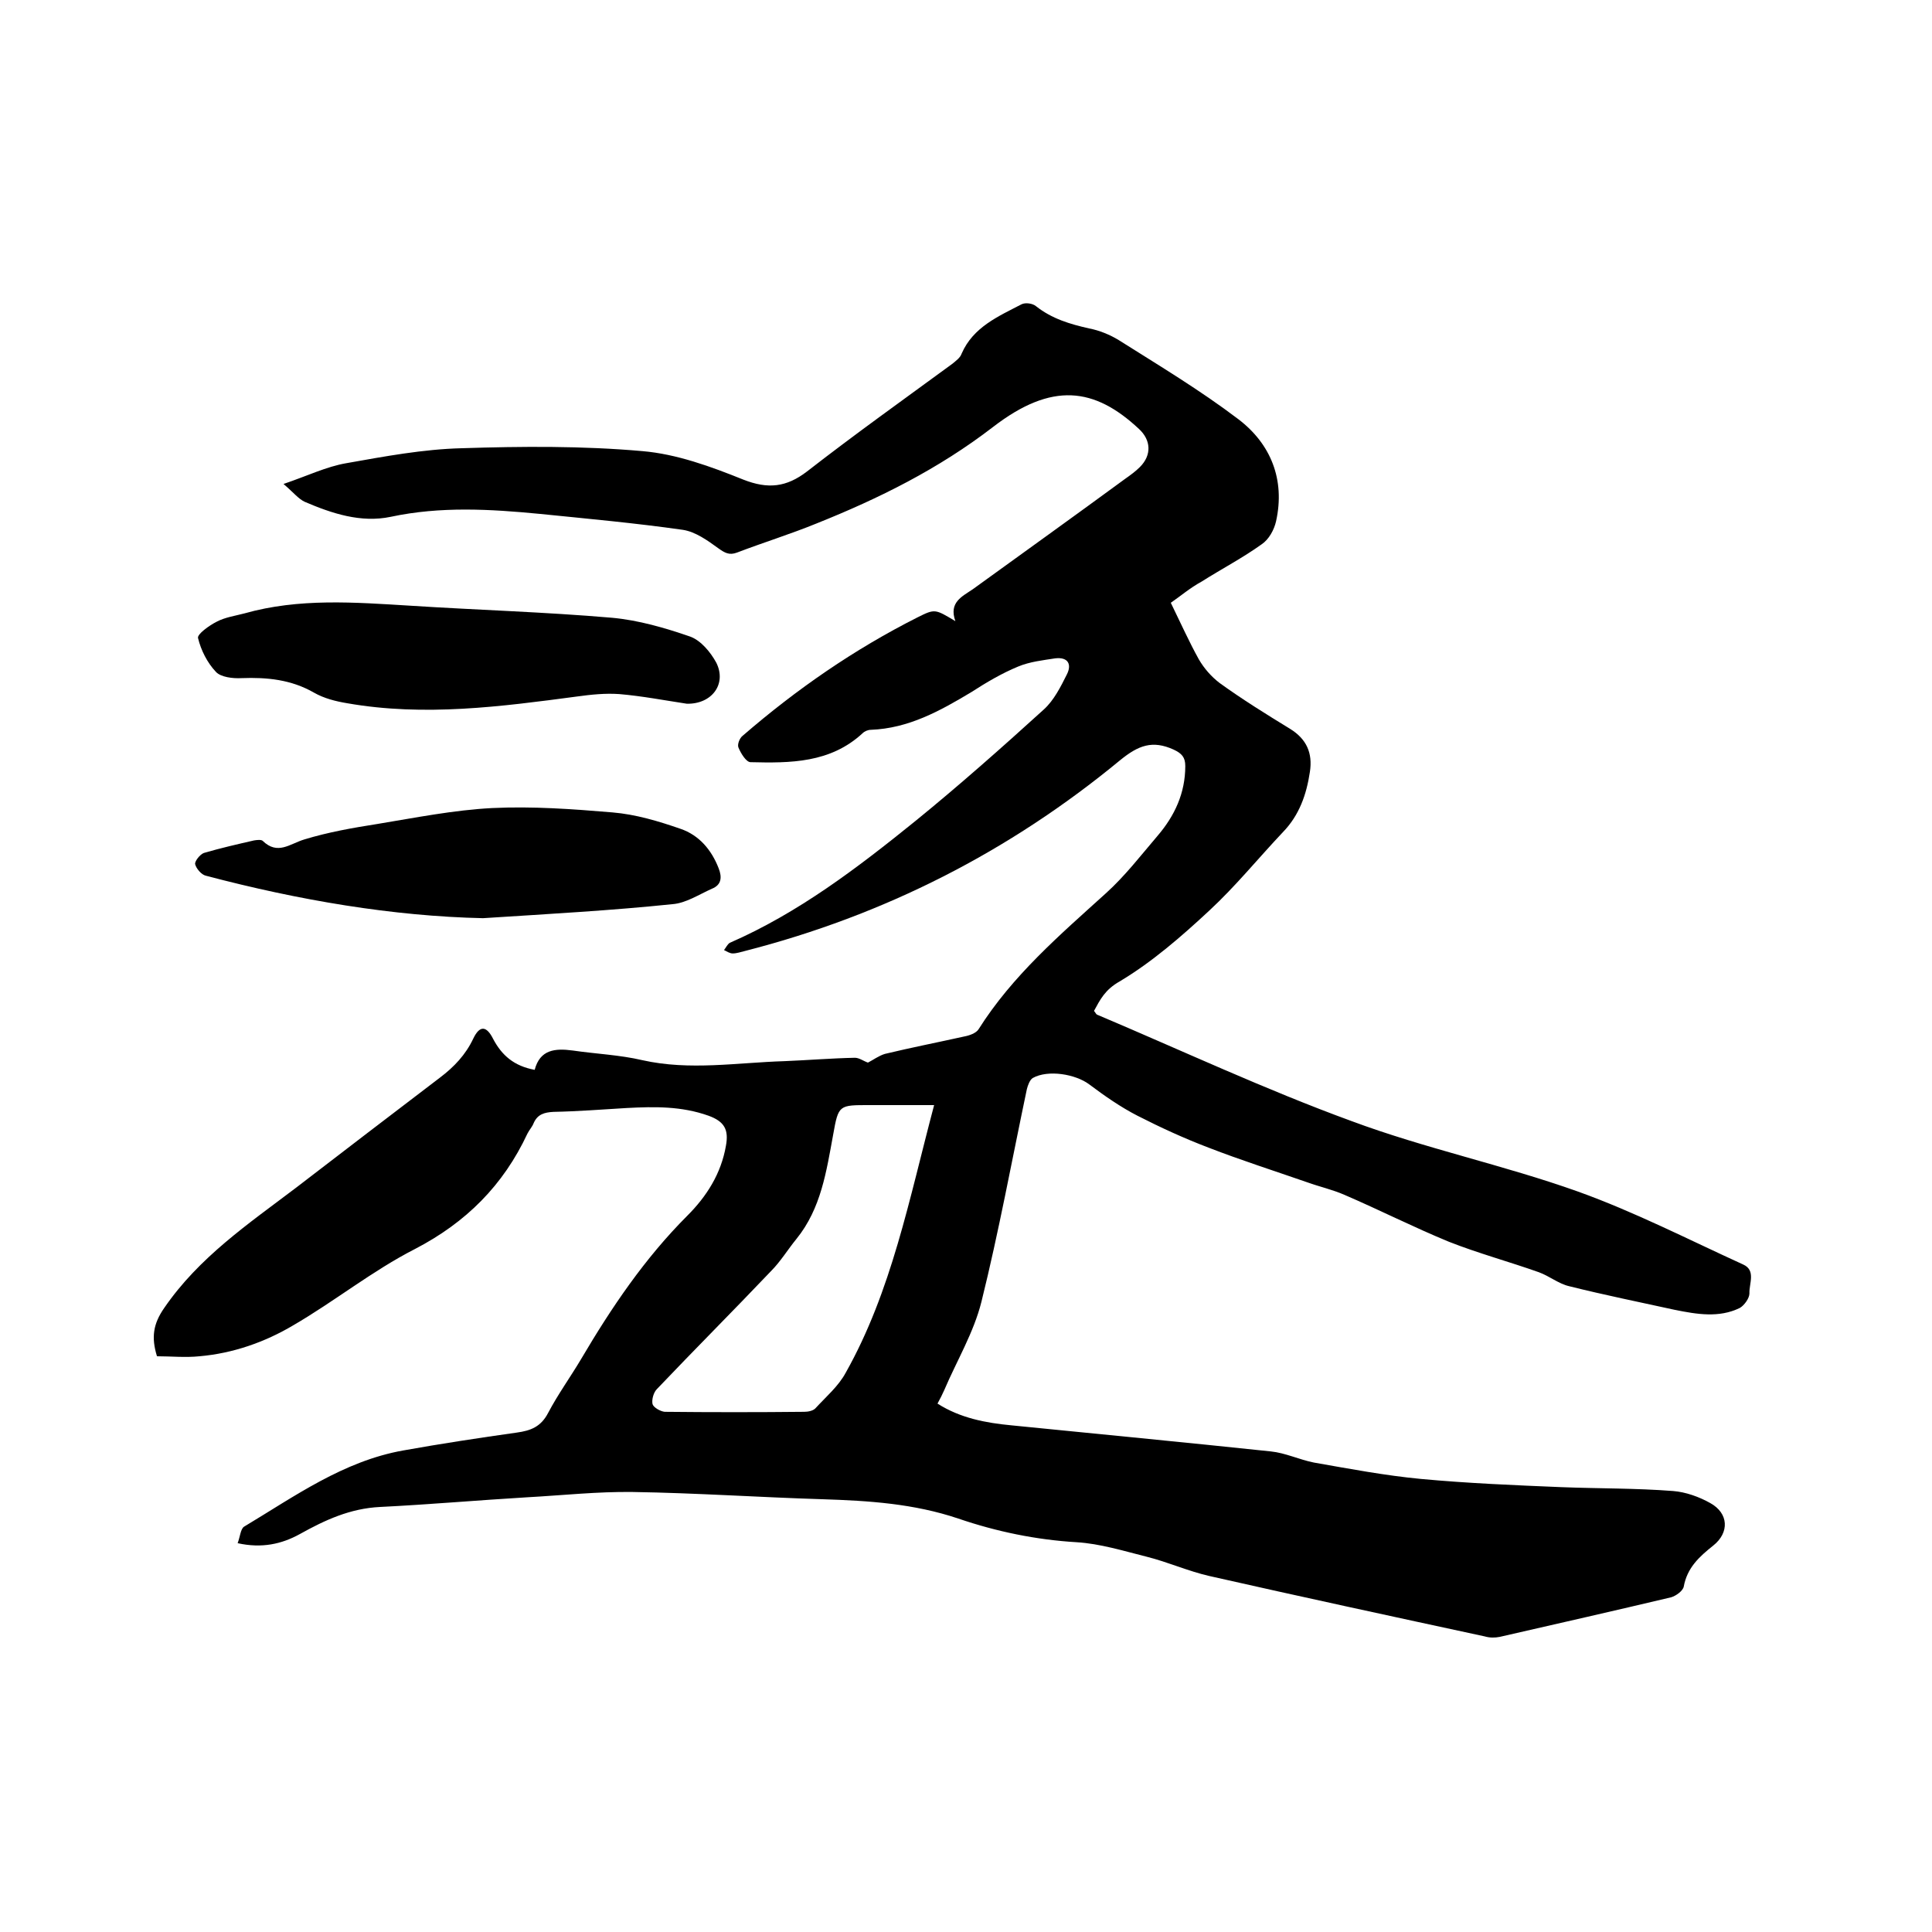
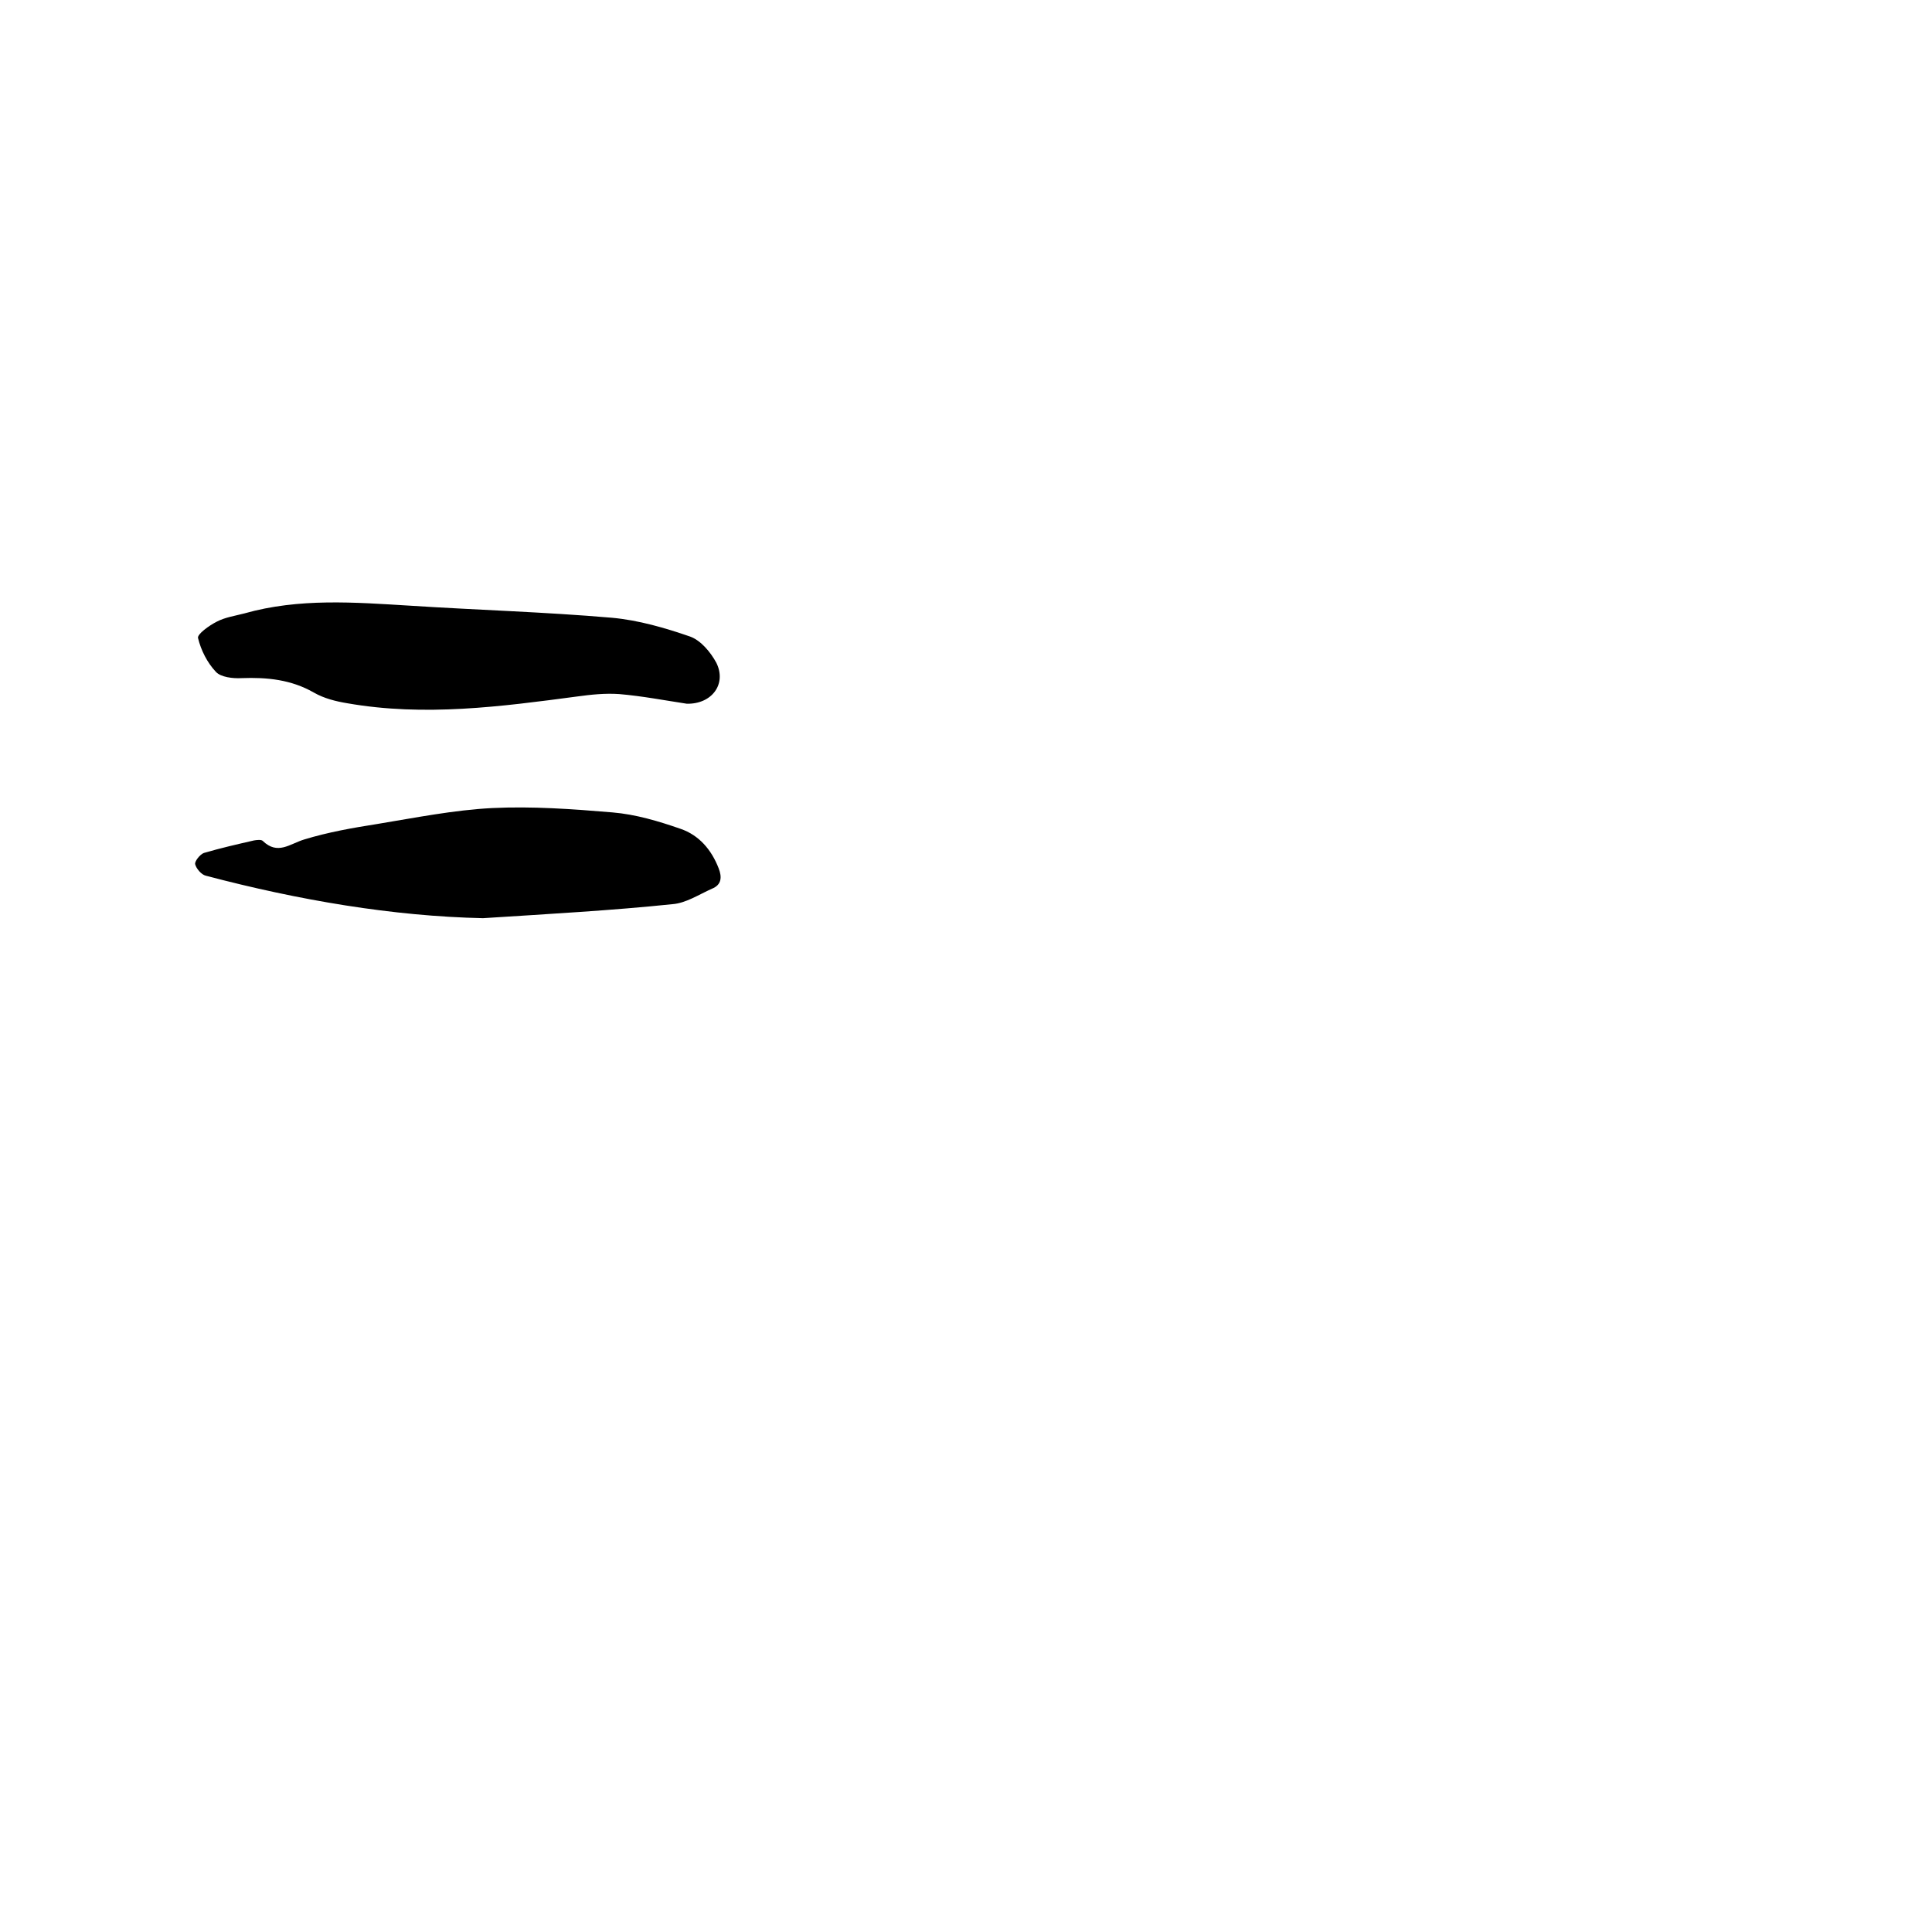
<svg xmlns="http://www.w3.org/2000/svg" enable-background="new 0 0 400 400" viewBox="0 0 400 400">
-   <path d="m242.4 124.8c2.1 4.3 3.8 8.1 5.8 11.7 1.1 1.9 2.6 3.6 4.3 4.9 4.7 3.4 9.7 6.5 14.6 9.5 3.4 2.1 4.7 5 4.1 8.9-.7 4.7-2.2 9-5.6 12.5-5.1 5.4-9.8 11.2-15.2 16.2-5.8 5.4-11.9 10.7-18.6 14.7-3 1.7-4 3.7-5.3 6.1.3.3.4.7.7.8 17.5 7.4 34.8 15.5 52.6 22 15.3 5.7 31.5 9.1 46.9 14.6 11.7 4.2 22.8 9.9 34.2 15.1 2.7 1.2 1.2 4 1.3 6 0 1-1.1 2.5-2 3-4.3 2.1-8.9 1.3-13.4.4-7.3-1.6-14.7-3.1-21.9-4.9-2.2-.5-4.1-2.1-6.3-2.9-6.2-2.2-12.5-3.9-18.6-6.3-7.3-3-14.4-6.6-21.6-9.7-2.5-1.1-5.2-1.7-7.7-2.6-6.9-2.4-13.8-4.6-20.5-7.2-5-1.9-10-4.2-14.7-6.6-3.5-1.8-6.8-4.1-10-6.5-2.8-2.1-8.5-3.1-11.7-1.3-.6.4-1 1.5-1.2 2.3-3.1 14.7-5.8 29.5-9.4 44-1.6 6.4-5.1 12.2-7.7 18.3-.4.9-.8 1.7-1.4 2.8 4.7 3 10 4 15.3 4.5 17.9 1.8 35.8 3.5 53.7 5.4 3 .3 5.9 1.7 8.9 2.3 7.4 1.3 14.8 2.7 22.2 3.4 9.7.9 19.4 1.3 29.1 1.7 7.7.3 15.4.2 23.1.8 2.6.2 5.4 1.2 7.7 2.5 3.8 2.1 4 6.1.6 8.8-2.9 2.3-5.4 4.6-6.1 8.5-.2.9-1.6 1.9-2.6 2.2-11.8 2.8-23.7 5.5-35.5 8.2-1 .2-2.1.2-3.1-.1-19-4.1-38-8.2-57-12.5-4.4-1-8.6-2.9-13-4-4.8-1.2-9.6-2.7-14.5-3-8.4-.5-16.6-2.2-24.5-4.9-9.2-3.1-18.6-3.7-28.1-4-13.1-.4-26.2-1.3-39.3-1.5-7.3-.1-14.6.7-21.9 1.1-10.1.6-20.3 1.5-30.4 2-6.2.3-11.4 2.7-16.6 5.6-3.8 2.1-7.9 3-12.9 1.9.5-1.3.6-2.9 1.3-3.4 10.5-6.3 20.6-13.6 33-15.8 7.8-1.4 15.7-2.6 23.5-3.7 2.9-.4 5-1.2 6.5-4.1 2-3.8 4.6-7.4 6.8-11.1 6.3-10.7 13.2-20.9 22-29.7 4-4 7-8.7 8-14.5.6-3.3-.3-5-3.6-6.2-5.6-2-11.2-1.9-16.9-1.6-5.1.3-10.1.7-15.2.8-1.9.1-3.3.5-4.1 2.3-.3.8-.9 1.4-1.3 2.2-5 10.7-12.7 18.4-23.3 23.9-8.8 4.5-16.6 10.8-25.2 15.8-5.9 3.5-12.5 5.8-19.4 6.4-2.9.3-5.9 0-8.8 0-1.2-3.9-.8-6.7 1.5-10 7.2-10.5 17.4-17.4 27.3-24.9 9.9-7.6 19.8-15.2 29.8-22.8 2.9-2.2 5.3-4.7 6.9-8.1 1.3-2.7 2.7-2.7 4.1.1 1.8 3.4 4.3 5.6 8.6 6.4 1.1-4.2 4.2-4.5 7.9-4 4.8.7 9.7.9 14.4 2 9.8 2.2 19.6.5 29.4.2 4.9-.2 9.7-.6 14.6-.7.9 0 1.8.7 2.7 1 1-.5 2.2-1.4 3.5-1.8 5.4-1.3 11-2.4 16.4-3.6 1.1-.2 2.5-.7 3-1.5 7-11.1 16.8-19.5 26.3-28.1 4-3.6 7.3-7.9 10.8-12s5.7-8.8 5.7-14.4c0-1.8-.7-2.6-2.4-3.4-4.4-2-7.3-.9-11.1 2.2-22.9 18.9-48.8 32.1-77.7 39.5-.8.2-1.7.5-2.5.5-.6 0-1.2-.4-1.8-.7.4-.5.7-1.2 1.2-1.5 14.2-6.2 26.4-15.5 38.4-25.2 9.1-7.4 17.9-15.2 26.6-23.1 2.1-1.9 3.5-4.7 4.8-7.3 1-2 .3-3.6-2.4-3.3-2.6.4-5.3.7-7.7 1.7-3.4 1.4-6.6 3.3-9.7 5.3-6.5 3.9-13 7.5-20.8 7.8-.6 0-1.3.3-1.7.7-6.7 6.2-15 6.2-23.2 6-.9 0-2-1.8-2.5-3-.3-.6.2-2 .9-2.5 11.1-9.6 23.1-17.9 36.2-24.5 3.6-1.8 3.6-1.7 7.8.8-1.4-3.9 1.4-5.1 3.6-6.6 10.5-7.6 21.1-15.2 31.6-22.9 1-.7 2.1-1.5 3-2.4 2.5-2.5 2.3-5.6-.2-7.9-9.2-8.6-18-9.8-30.2-.4-11.3 8.7-23.6 14.8-36.6 20-5.4 2.2-10.9 3.9-16.4 6-1.6.6-2.5.1-3.9-.9-2.2-1.6-4.7-3.4-7.3-3.8-9.8-1.4-19.7-2.3-29.6-3.3-10.3-1-20.6-1.6-30.9.6-6.2 1.3-12.2-.7-17.8-3.1-1.3-.6-2.3-1.9-4.4-3.7 5-1.7 8.9-3.6 13-4.3 7.9-1.4 15.9-2.9 23.9-3.1 12.5-.4 25-.5 37.4.6 7.1.6 14.2 3.2 20.9 5.9 5.1 2 8.9 1.6 13.2-1.7 9.9-7.7 20-14.9 30.1-22.3.7-.6 1.6-1.2 1.9-2.1 2.4-5.5 7.6-7.7 12.4-10.2.8-.4 2.3-.2 3 .4 3.3 2.6 7 3.7 11 4.6 2.1.4 4.3 1.3 6.1 2.4 8.4 5.3 16.9 10.4 24.8 16.4 6.7 5.1 9.7 12.5 7.8 21.1-.4 1.8-1.5 3.8-3 4.8-3.9 2.8-8.3 5.1-12.4 7.7-2.4 1.3-4.5 3.1-6.4 4.4zm-49 104c-4.9 0-9.1 0-13.3 0-6.4 0-6.5-.1-7.6 6.1-1.4 7.6-2.5 15.3-7.6 21.6-1.8 2.2-3.3 4.7-5.3 6.7-7.8 8.2-15.8 16.2-23.6 24.4-.7.7-1.1 2.2-.9 3.1.2.7 1.6 1.5 2.5 1.6 9.6.1 19.3.1 28.9 0 .8 0 1.8-.2 2.3-.7 2.2-2.4 4.8-4.6 6.3-7.4 9.5-16.9 13.1-35.8 18.3-55.4z" />
  <path d="m142.2 145.7c-4.6-.7-9.3-1.6-14-2-2.9-.2-5.8.1-8.7.5-15.8 2.1-31.6 4.2-47.6 1.4-2.4-.4-4.8-1-6.9-2.2-4.7-2.7-9.7-3.2-15-3-1.8.1-4.3-.2-5.3-1.3-1.8-1.9-3.1-4.5-3.7-7-.2-.8 2.3-2.6 3.9-3.4 1.7-.9 3.8-1.2 5.7-1.7 11.3-3.2 22.8-2.3 34.3-1.6 13.9.9 27.9 1.3 41.8 2.5 5.5.5 11 2.1 16.2 3.9 2.2.8 4.2 3.2 5.4 5.4 2.2 4.4-.9 8.6-6.1 8.5z" />
  <path d="m100 190.1c-18.6-.4-38.1-3.7-57.4-8.8-.9-.2-2-1.5-2.2-2.4-.1-.6 1-2 1.8-2.3 3.4-1 6.9-1.8 10.4-2.6.6-.1 1.5-.2 1.8.1 3.1 3 5.6.6 8.6-.3 4.9-1.5 10-2.4 15.1-3.2 7.9-1.3 15.9-2.9 23.8-3.3 8.3-.4 16.6.2 24.9.9 4.8.4 9.5 1.8 14.1 3.4 3.8 1.3 6.4 4.3 7.9 8.2.7 1.8.6 3.4-1.4 4.2-2.7 1.2-5.4 3-8.2 3.2-12.5 1.3-25.2 2-39.2 2.9z" />
</svg>